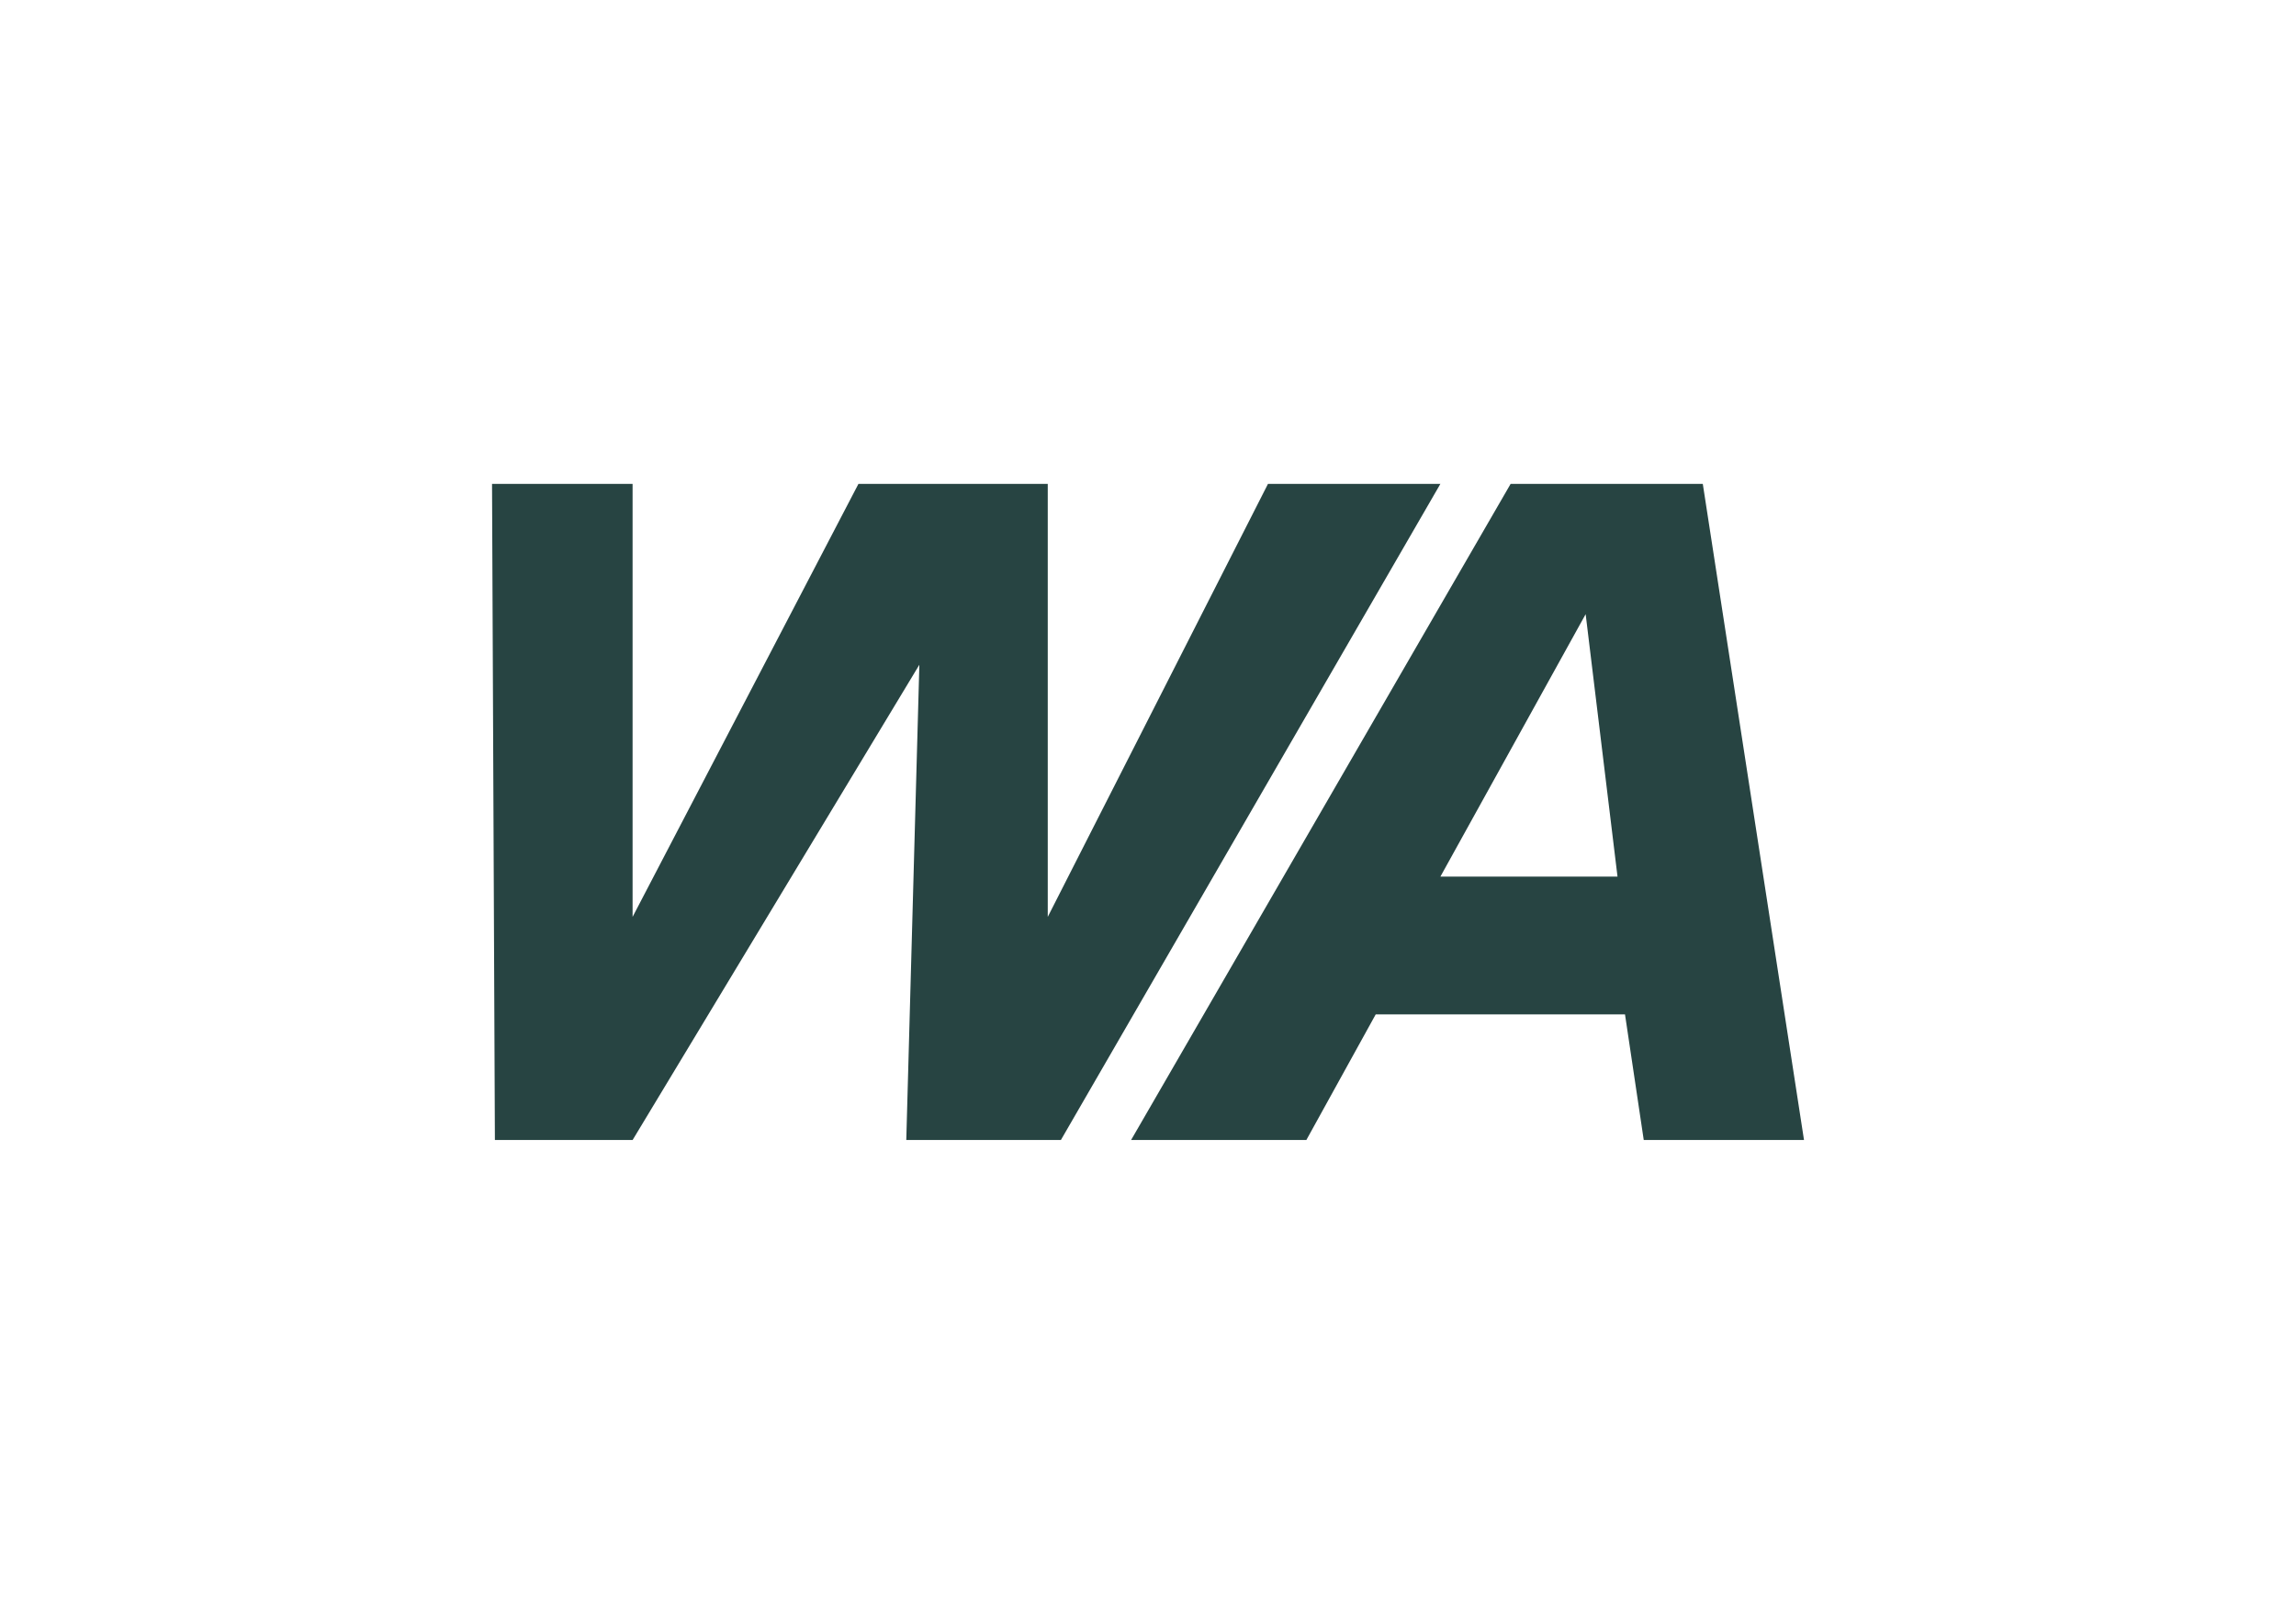
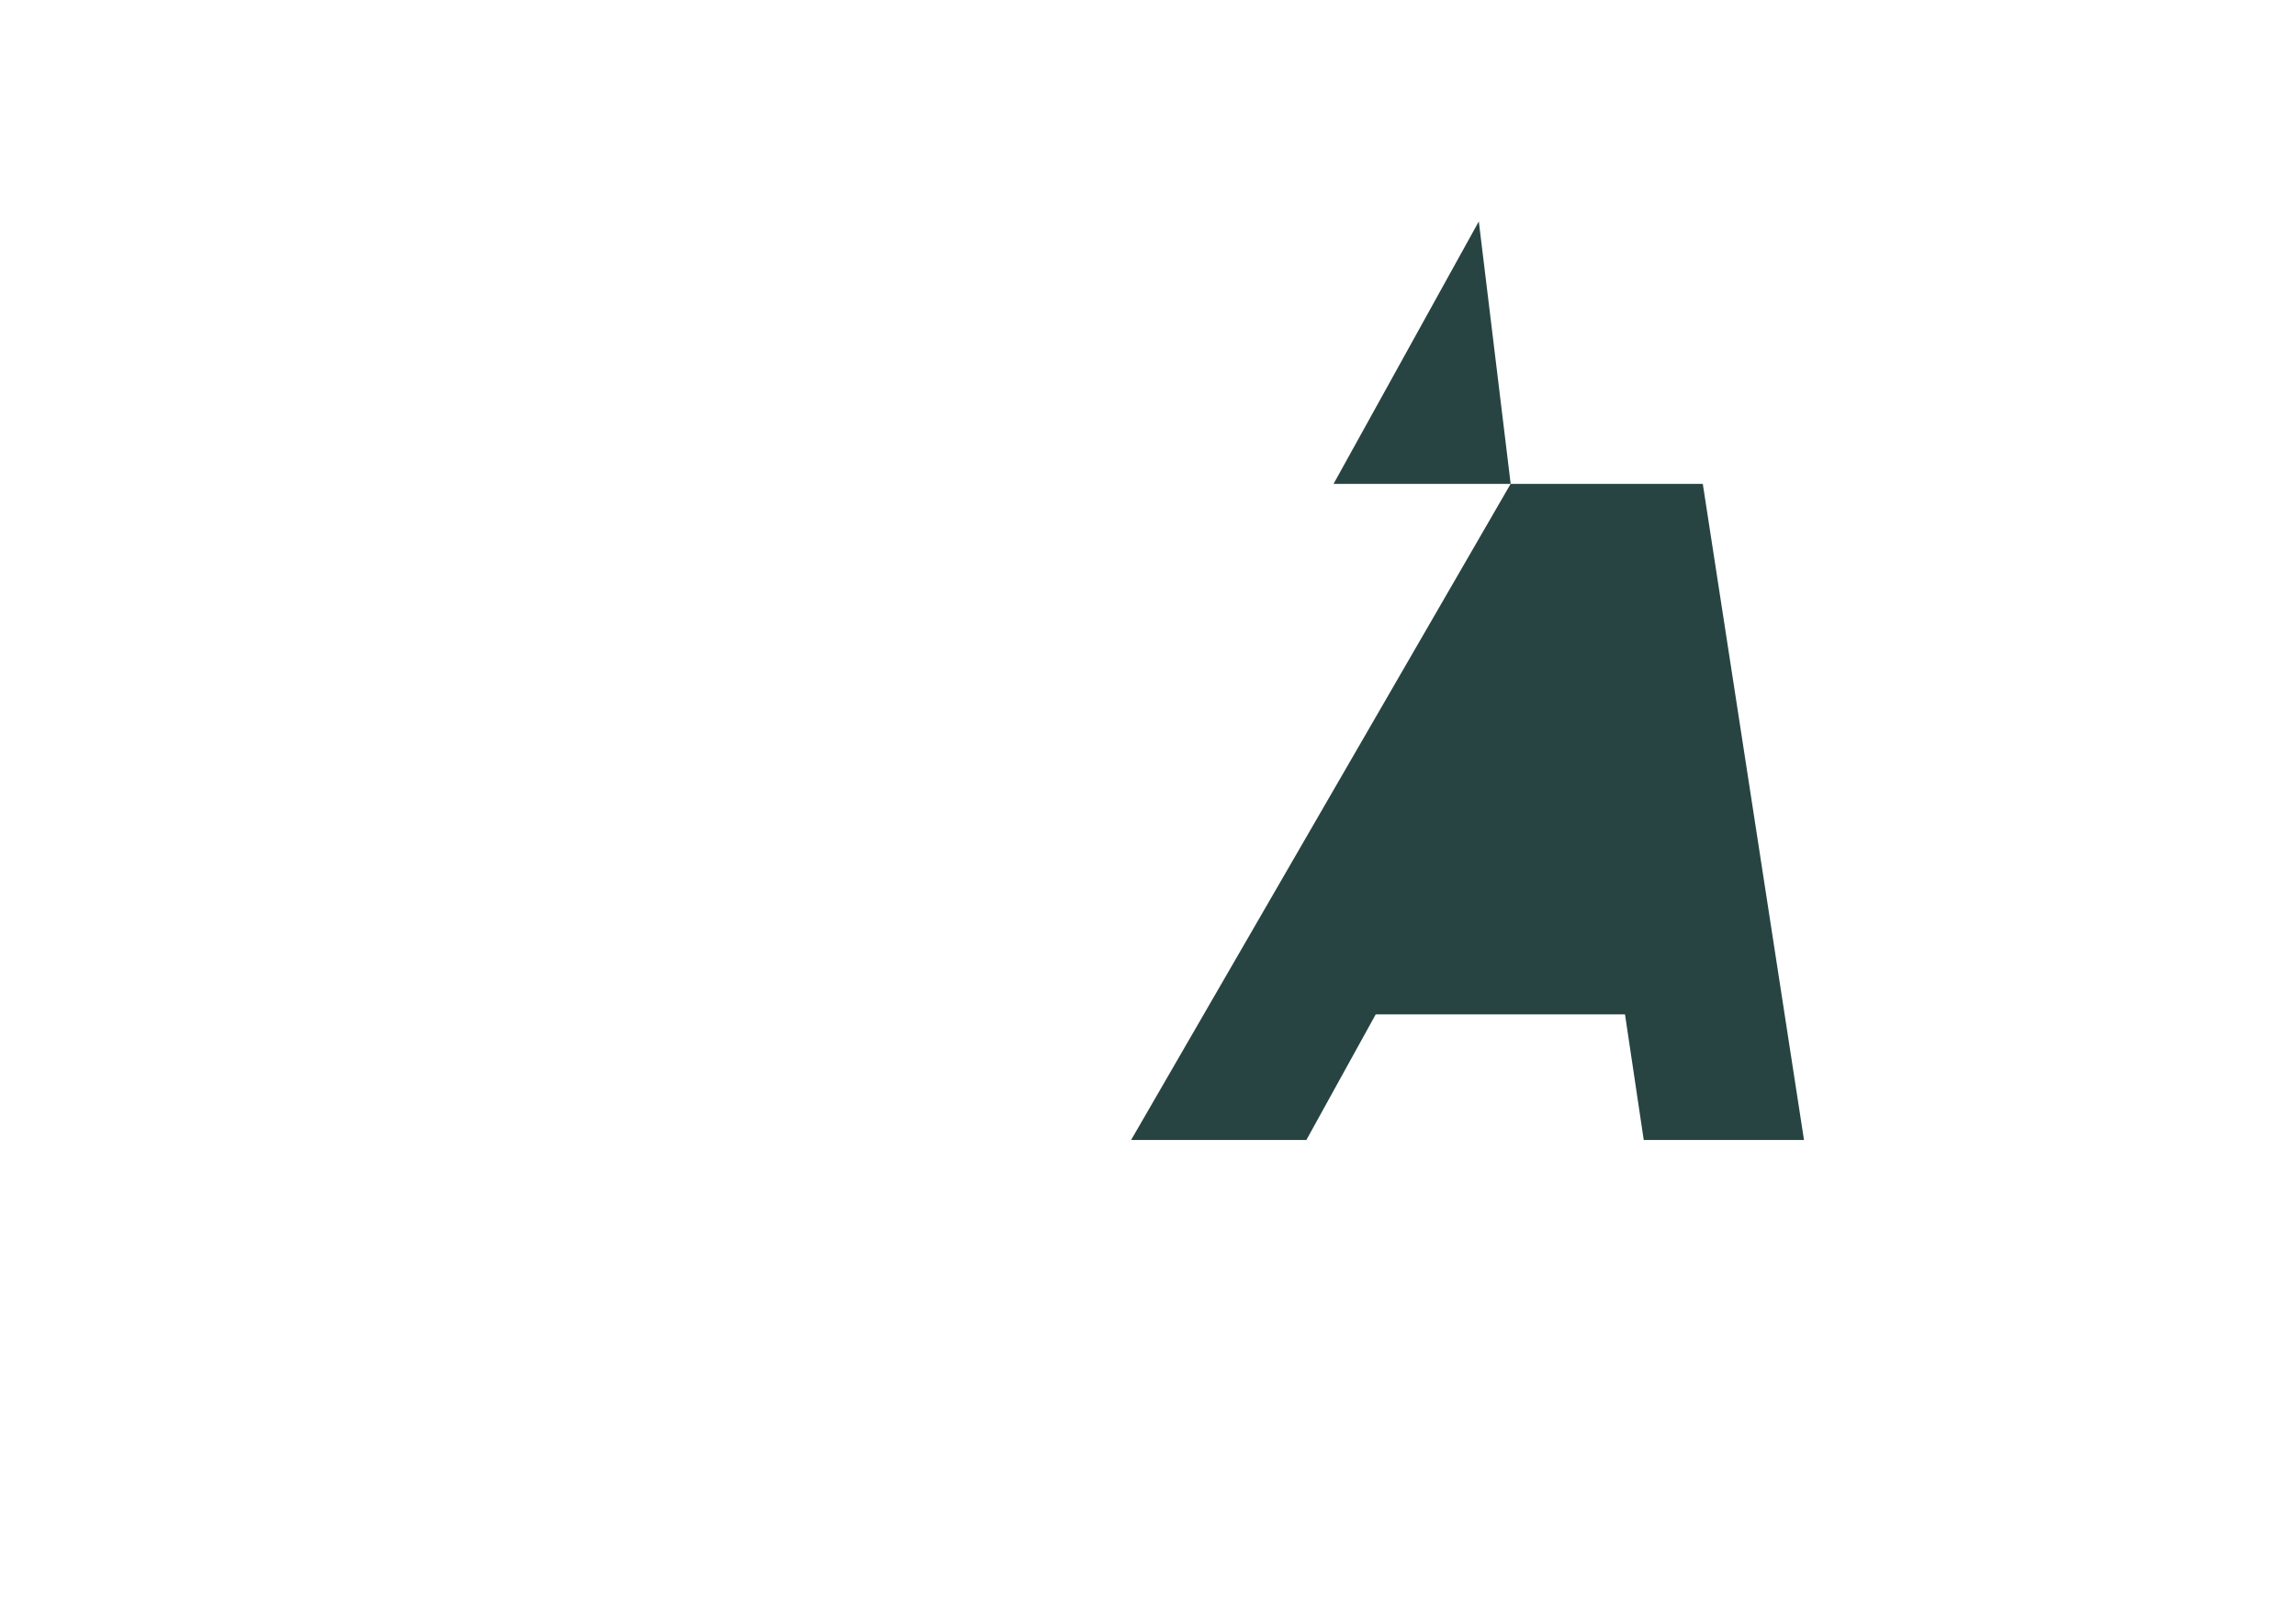
<svg xmlns="http://www.w3.org/2000/svg" id="Livello_1" data-name="Livello 1" viewBox="0 0 595.28 420.94">
  <defs>
    <style>
      .cls-1 {
        fill: #274442;
      }
    </style>
  </defs>
-   <path class="cls-1" d="M127.56,125.43h36.45v112.25l58.56-112.25h49.08v112.25l57.1-112.25h44.7l-98.39,170.08h-40.09l3.39-123.19-74.34,123.19h-35.71l-.74-170.08Z" />
-   <path class="cls-1" d="M391.67,125.43h49.81l26.24,170.08h-41.55l-4.86-32.56h-64.63l-17.98,32.56h-45.44l98.4-170.08ZM419.37,227.24l-8.26-68.03-37.66,68.03h45.92Z" />
+   <path class="cls-1" d="M391.67,125.43h49.81l26.24,170.08h-41.55l-4.86-32.56h-64.63l-17.98,32.56h-45.44l98.4-170.08Zl-8.26-68.03-37.66,68.03h45.92Z" />
</svg>